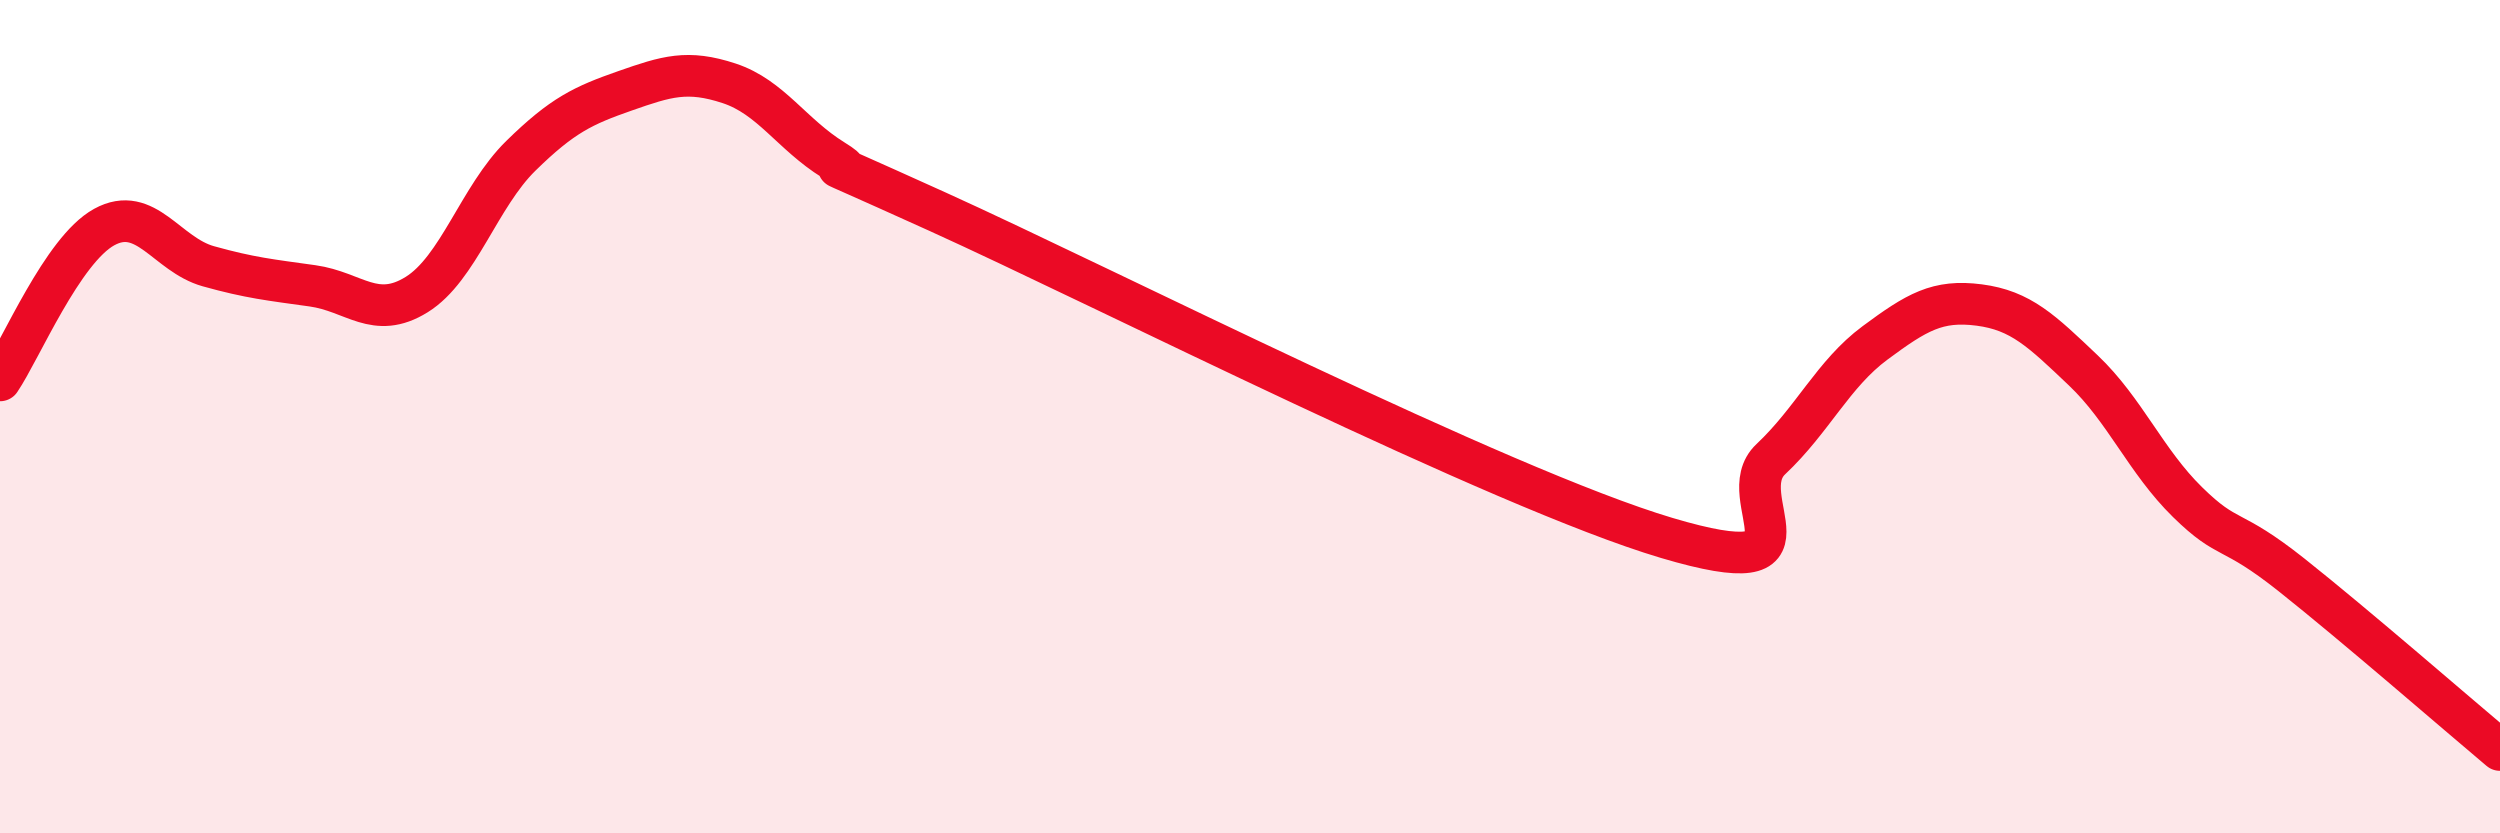
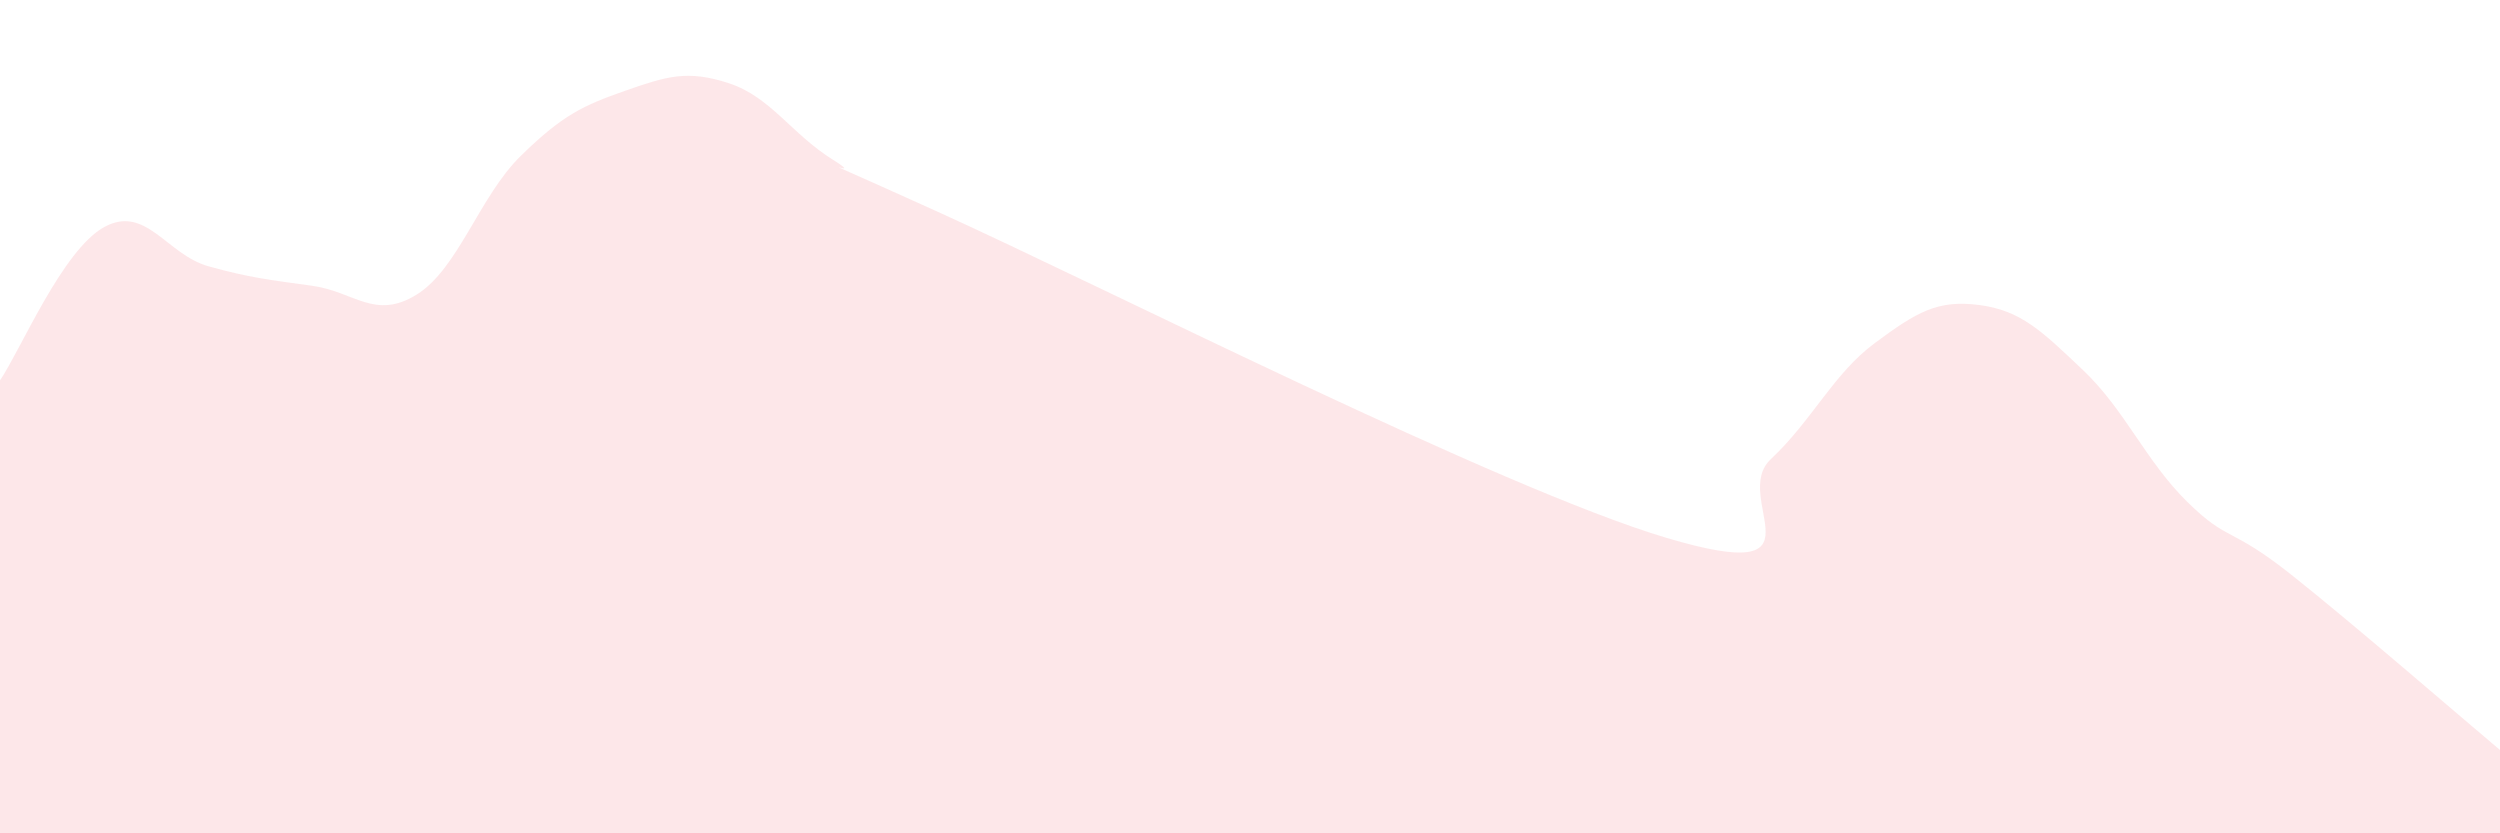
<svg xmlns="http://www.w3.org/2000/svg" width="60" height="20" viewBox="0 0 60 20">
-   <path d="M 0,9.13 C 0.5,8.39 1.5,6 2.5,5.45 C 3.5,4.9 4,6.11 5,6.39 C 6,6.67 6.5,6.72 7.5,6.86 C 8.5,7 9,7.69 10,7.07 C 11,6.45 11.5,4.72 12.5,3.74 C 13.5,2.76 14,2.53 15,2.18 C 16,1.83 16.5,1.67 17.5,2 C 18.5,2.33 19,3.22 20,3.84 C 21,4.46 18.5,3.27 22.5,5.08 C 26.5,6.89 36,11.72 40,12.91 C 44,14.1 41.5,11.96 42.5,11.02 C 43.5,10.08 44,8.97 45,8.23 C 46,7.49 46.5,7.19 47.5,7.32 C 48.5,7.45 49,7.94 50,8.89 C 51,9.84 51.5,11.07 52.5,12.05 C 53.5,13.03 53.5,12.61 55,13.8 C 56.5,14.99 59,17.16 60,18L60 20L0 20Z" fill="#EB0A25" opacity="0.1" stroke-linecap="round" stroke-linejoin="round" />
-   <path d="M 0,9.13 C 0.5,8.39 1.5,6 2.5,5.45 C 3.5,4.9 4,6.11 5,6.39 C 6,6.67 6.5,6.72 7.5,6.86 C 8.5,7 9,7.69 10,7.07 C 11,6.45 11.5,4.72 12.5,3.74 C 13.5,2.76 14,2.53 15,2.18 C 16,1.83 16.5,1.67 17.5,2 C 18.5,2.33 19,3.22 20,3.84 C 21,4.46 18.5,3.27 22.5,5.08 C 26.5,6.89 36,11.72 40,12.91 C 44,14.1 41.5,11.96 42.5,11.02 C 43.5,10.08 44,8.97 45,8.23 C 46,7.49 46.5,7.19 47.5,7.32 C 48.5,7.45 49,7.94 50,8.89 C 51,9.84 51.5,11.07 52.5,12.05 C 53.5,13.03 53.5,12.61 55,13.8 C 56.5,14.99 59,17.16 60,18" stroke="#EB0A25" stroke-width="1" fill="none" stroke-linecap="round" stroke-linejoin="round" />
+   <path d="M 0,9.13 C 0.5,8.39 1.5,6 2.5,5.45 C 3.5,4.9 4,6.11 5,6.39 C 6,6.67 6.5,6.72 7.5,6.86 C 8.5,7 9,7.69 10,7.07 C 11,6.45 11.5,4.72 12.5,3.74 C 13.5,2.76 14,2.53 15,2.18 C 16,1.83 16.5,1.67 17.5,2 C 18.5,2.33 19,3.22 20,3.84 C 21,4.46 18.5,3.27 22.5,5.08 C 26.5,6.89 36,11.72 40,12.91 C 44,14.1 41.5,11.96 42.5,11.02 C 43.5,10.08 44,8.97 45,8.23 C 46,7.49 46.5,7.19 47.5,7.32 C 48.5,7.45 49,7.94 50,8.89 C 51,9.84 51.5,11.07 52.5,12.05 C 53.5,13.03 53.5,12.61 55,13.8 C 56.5,14.99 59,17.16 60,18L60 20L0 20" fill="#EB0A25" opacity="0.1" stroke-linecap="round" stroke-linejoin="round" />
</svg>